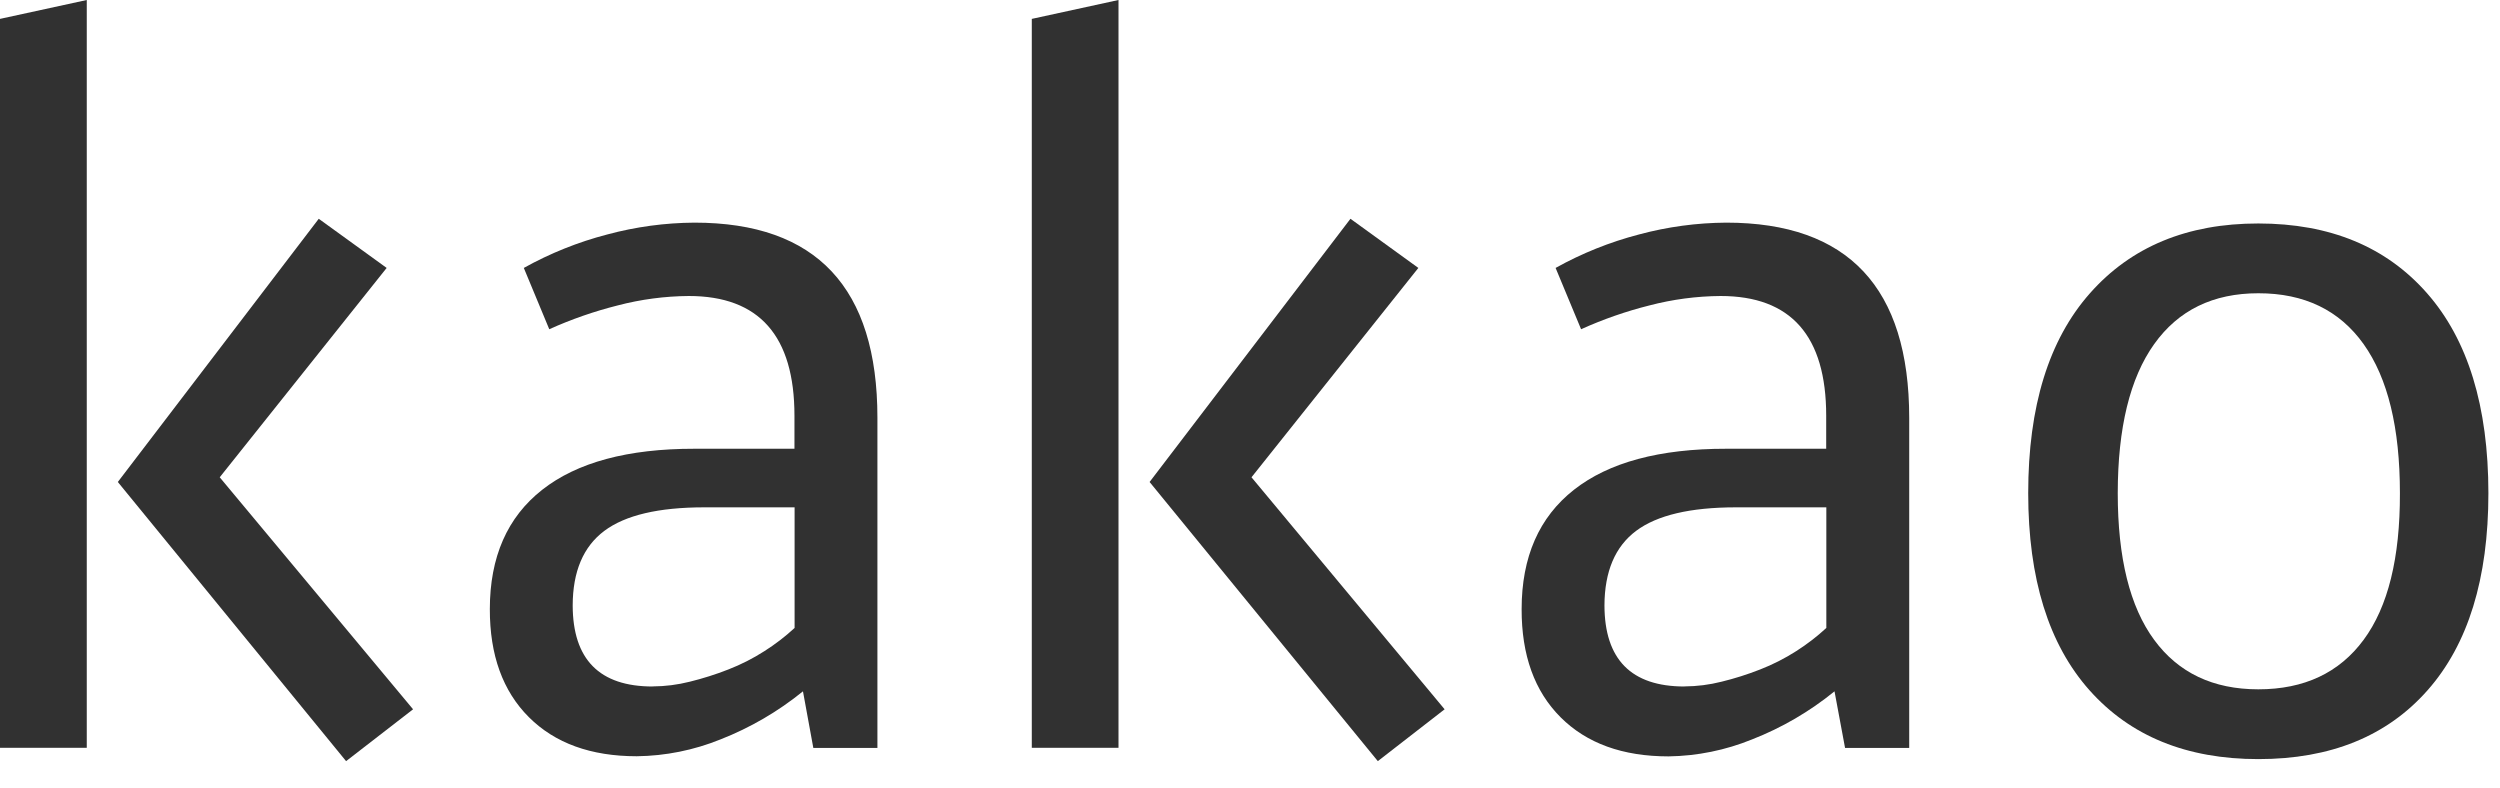
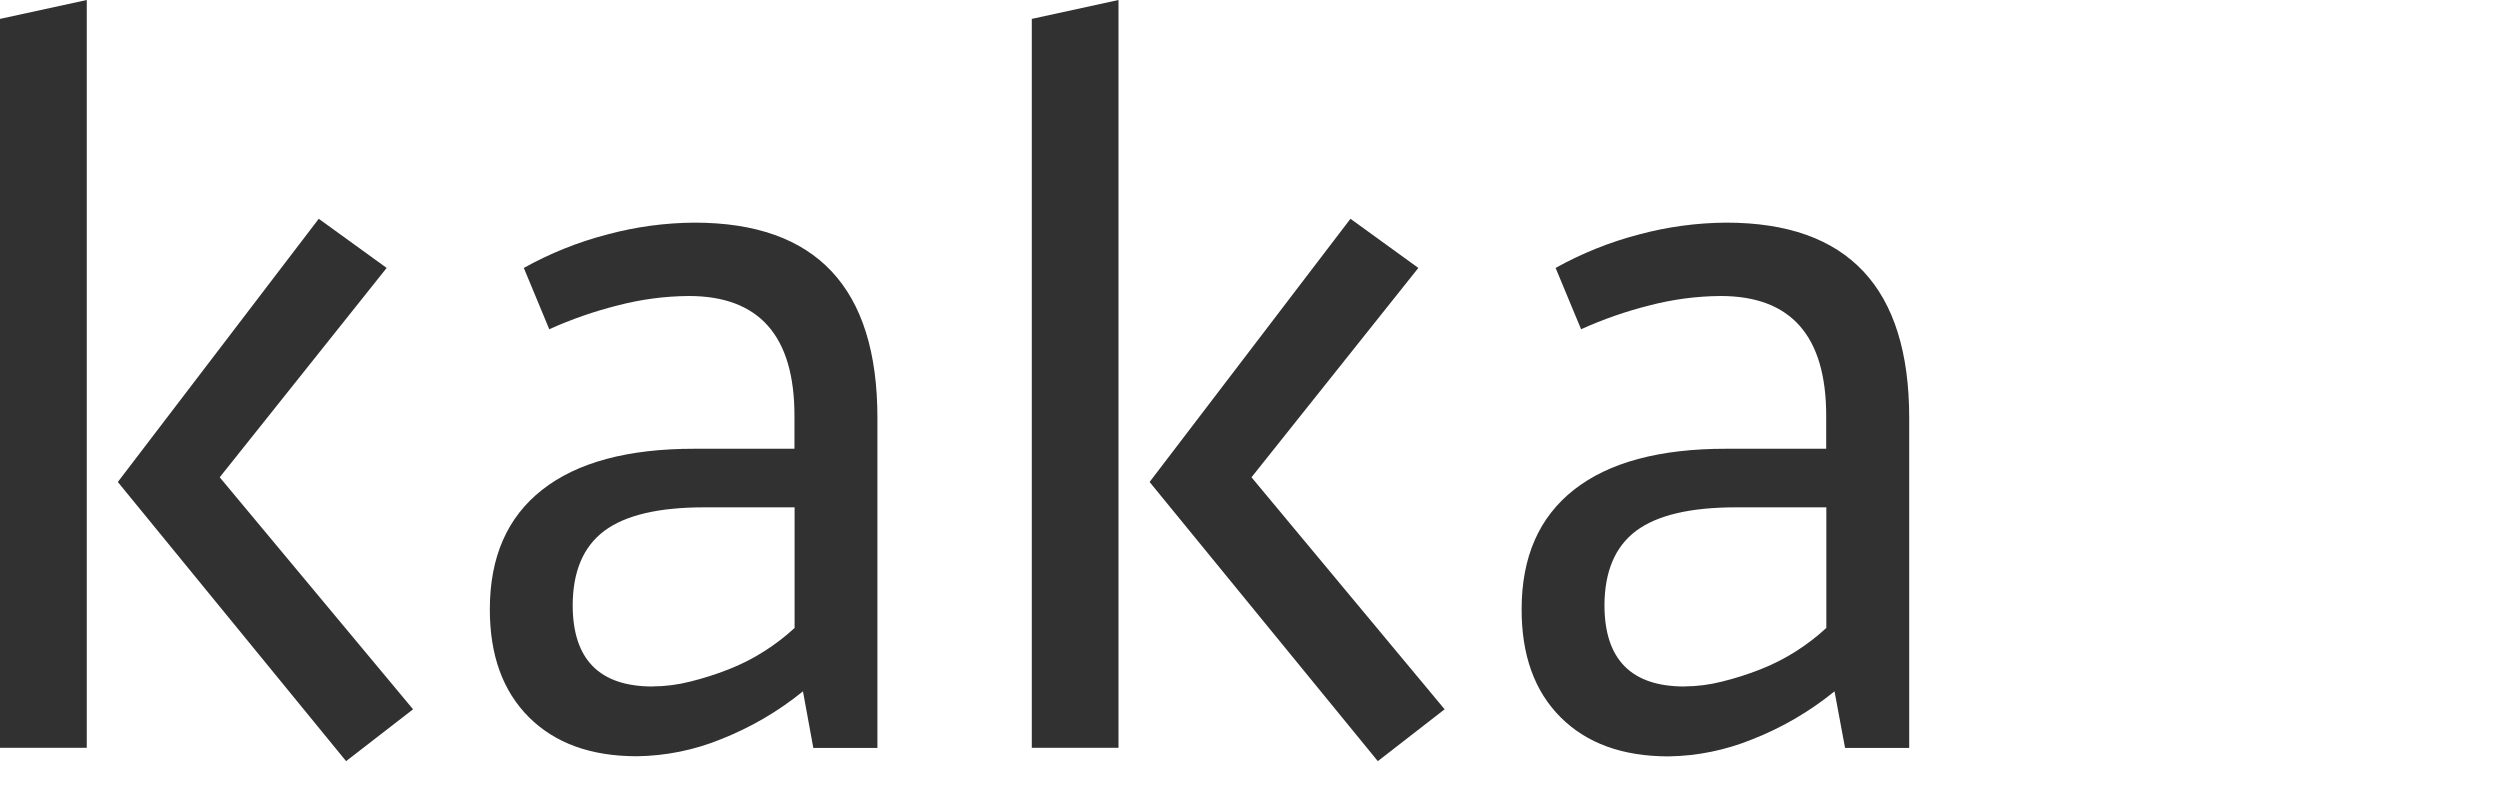
<svg xmlns="http://www.w3.org/2000/svg" width="92" height="29" viewBox="0 0 92 29" fill="none">
  <g clip-path="url(#clip0_5697_65456)">
    <path d="M3.193 27.518H0V0.695L3.193 0V27.518ZM11.73 8.051L14.229 9.86L8.086 17.564L15.201 26.102L12.736 28.01L4.336 17.737L11.73 8.051Z" fill="#313131" />
    <path d="M18.026 22.417C18.026 20.497 18.669 19.033 19.953 18.024C21.237 17.015 23.105 16.512 25.556 16.514H29.236V15.3C29.236 12.362 27.94 10.893 25.348 10.893C24.464 10.899 23.585 11.016 22.73 11.24C21.866 11.457 21.024 11.75 20.213 12.116L19.276 9.86C20.244 9.321 21.276 8.906 22.349 8.628C23.395 8.346 24.473 8.2 25.556 8.193C30.045 8.193 32.289 10.588 32.289 15.376V27.523H29.93L29.549 25.441C28.634 26.184 27.609 26.781 26.512 27.211C25.533 27.607 24.49 27.817 23.434 27.83C21.747 27.83 20.422 27.35 19.462 26.391C18.502 25.431 18.023 24.107 18.026 22.417ZM24.018 25.26C24.478 25.258 24.936 25.2 25.383 25.087C25.866 24.968 26.341 24.818 26.804 24.636C27.269 24.455 27.715 24.228 28.135 23.959C28.528 23.709 28.898 23.425 29.241 23.109V18.67H25.918C24.236 18.67 23.009 18.959 22.238 19.537C21.466 20.115 21.078 21.029 21.075 22.279C21.079 24.268 22.06 25.263 24.018 25.263V25.26Z" fill="#313131" />
    <path d="M41.161 27.518H37.97V0.695L41.161 0V27.518ZM49.697 8.051L52.195 9.86L46.055 17.564L53.162 26.102L50.704 28.01L42.305 17.737L49.697 8.051Z" fill="#313131" />
    <path d="M55.996 22.417C55.996 20.497 56.638 19.033 57.921 18.024C59.205 17.015 61.073 16.512 63.527 16.514H67.204V15.3C67.204 12.362 65.909 10.893 63.319 10.893C62.434 10.899 61.554 11.016 60.698 11.24C59.836 11.456 58.994 11.75 58.184 12.116L57.246 9.86C58.213 9.321 59.244 8.907 60.316 8.628C61.363 8.346 62.442 8.2 63.527 8.193C68.013 8.193 70.257 10.588 70.259 15.376V27.523H67.898L67.51 25.441C66.596 26.185 65.572 26.782 64.474 27.211C63.498 27.608 62.457 27.82 61.404 27.835C59.715 27.835 58.391 27.356 57.43 26.396C56.47 25.436 55.992 24.11 55.996 22.417ZM61.988 25.26C62.448 25.258 62.906 25.2 63.352 25.087C63.836 24.969 64.311 24.818 64.774 24.636C65.239 24.455 65.684 24.228 66.105 23.959C66.497 23.709 66.867 23.424 67.209 23.109V18.67H63.887C62.205 18.67 60.978 18.959 60.207 19.537C59.436 20.115 59.049 21.029 59.044 22.279C59.049 24.268 60.03 25.263 61.988 25.263V25.26Z" fill="#313131" />
-     <path d="M83.106 8.224C85.742 8.224 87.812 9.08 89.316 10.792C90.82 12.503 91.572 14.956 91.573 18.149C91.573 21.294 90.827 23.712 89.334 25.402C87.841 27.092 85.765 27.936 83.106 27.935C80.468 27.935 78.397 27.09 76.894 25.402C75.391 23.714 74.639 21.296 74.638 18.149C74.638 14.957 75.395 12.504 76.91 10.792C78.424 9.079 80.49 8.223 83.106 8.224ZM83.106 10.792C81.44 10.792 80.162 11.416 79.272 12.665C78.382 13.914 77.936 15.742 77.933 18.149C77.933 20.532 78.379 22.331 79.272 23.545C80.164 24.76 81.442 25.367 83.106 25.367C84.793 25.367 86.085 24.76 86.982 23.545C87.879 22.331 88.324 20.532 88.317 18.149C88.317 15.743 87.872 13.915 86.982 12.665C86.092 11.415 84.8 10.791 83.106 10.792Z" fill="#313131" />
  </g>
  <defs>
    <clipPath id="clip0_5697_65456">
      <rect width="92" height="28.136" fill="white" />
    </clipPath>
  </defs>
</svg>